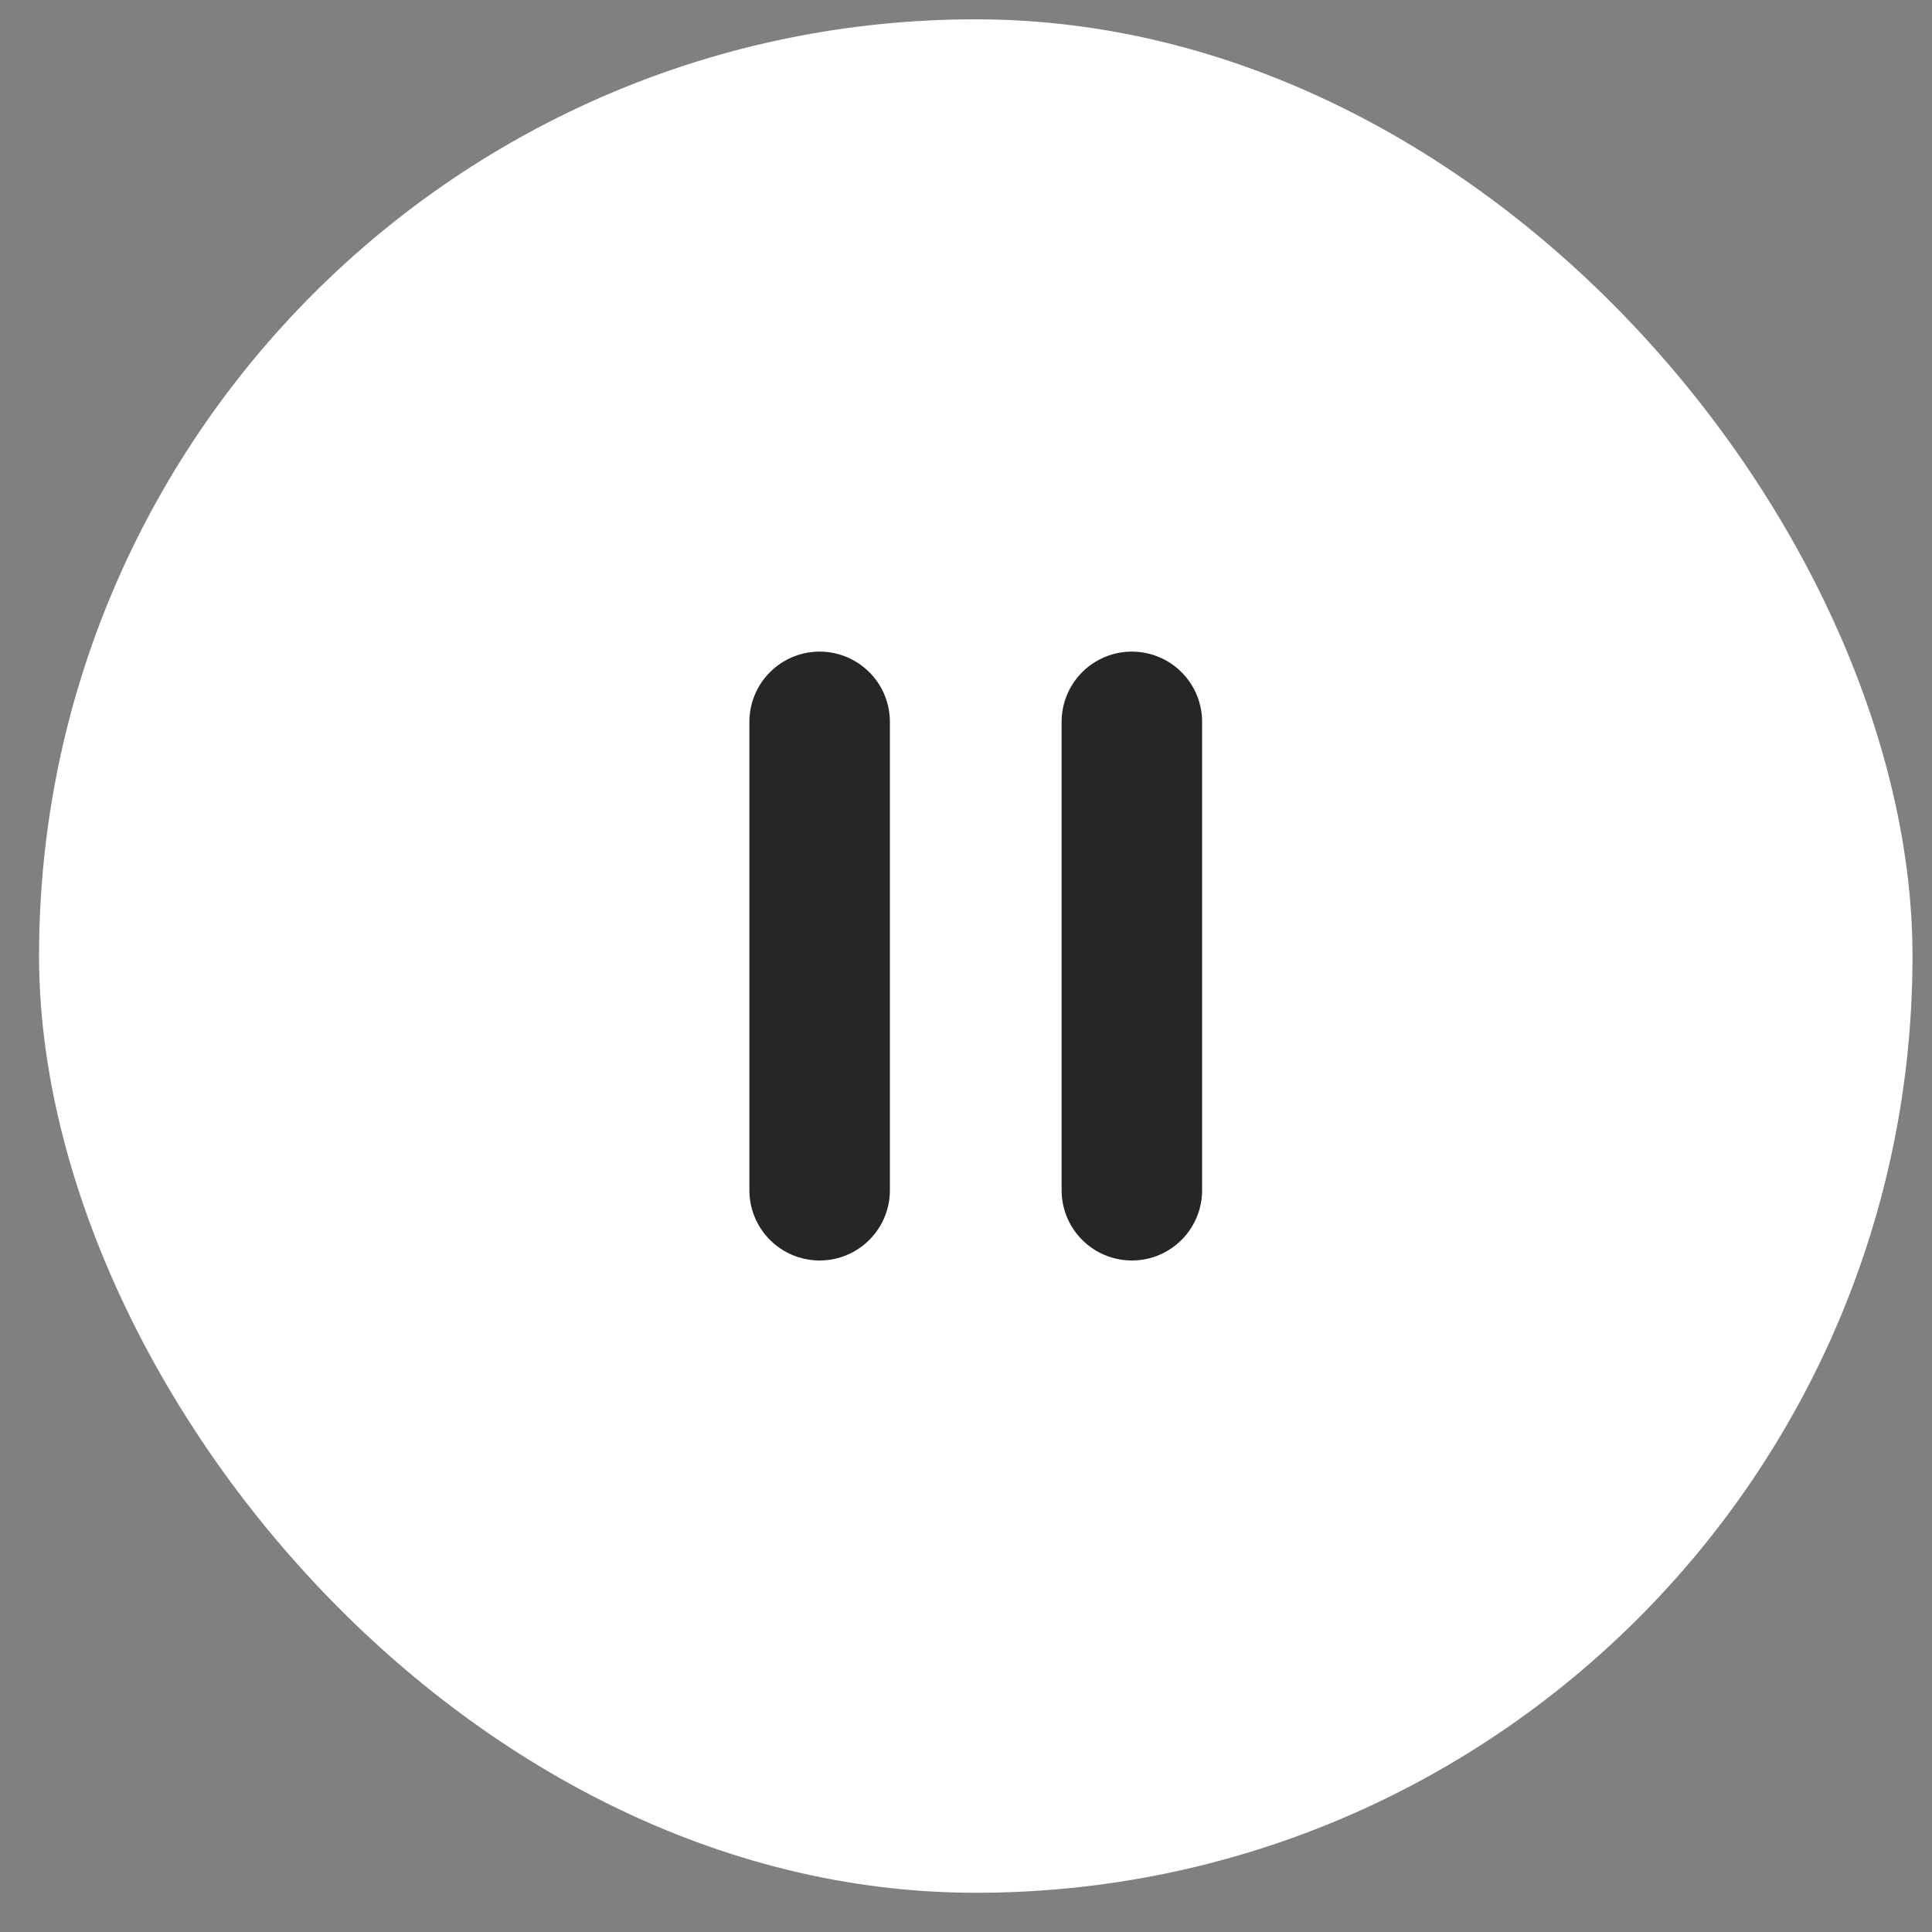
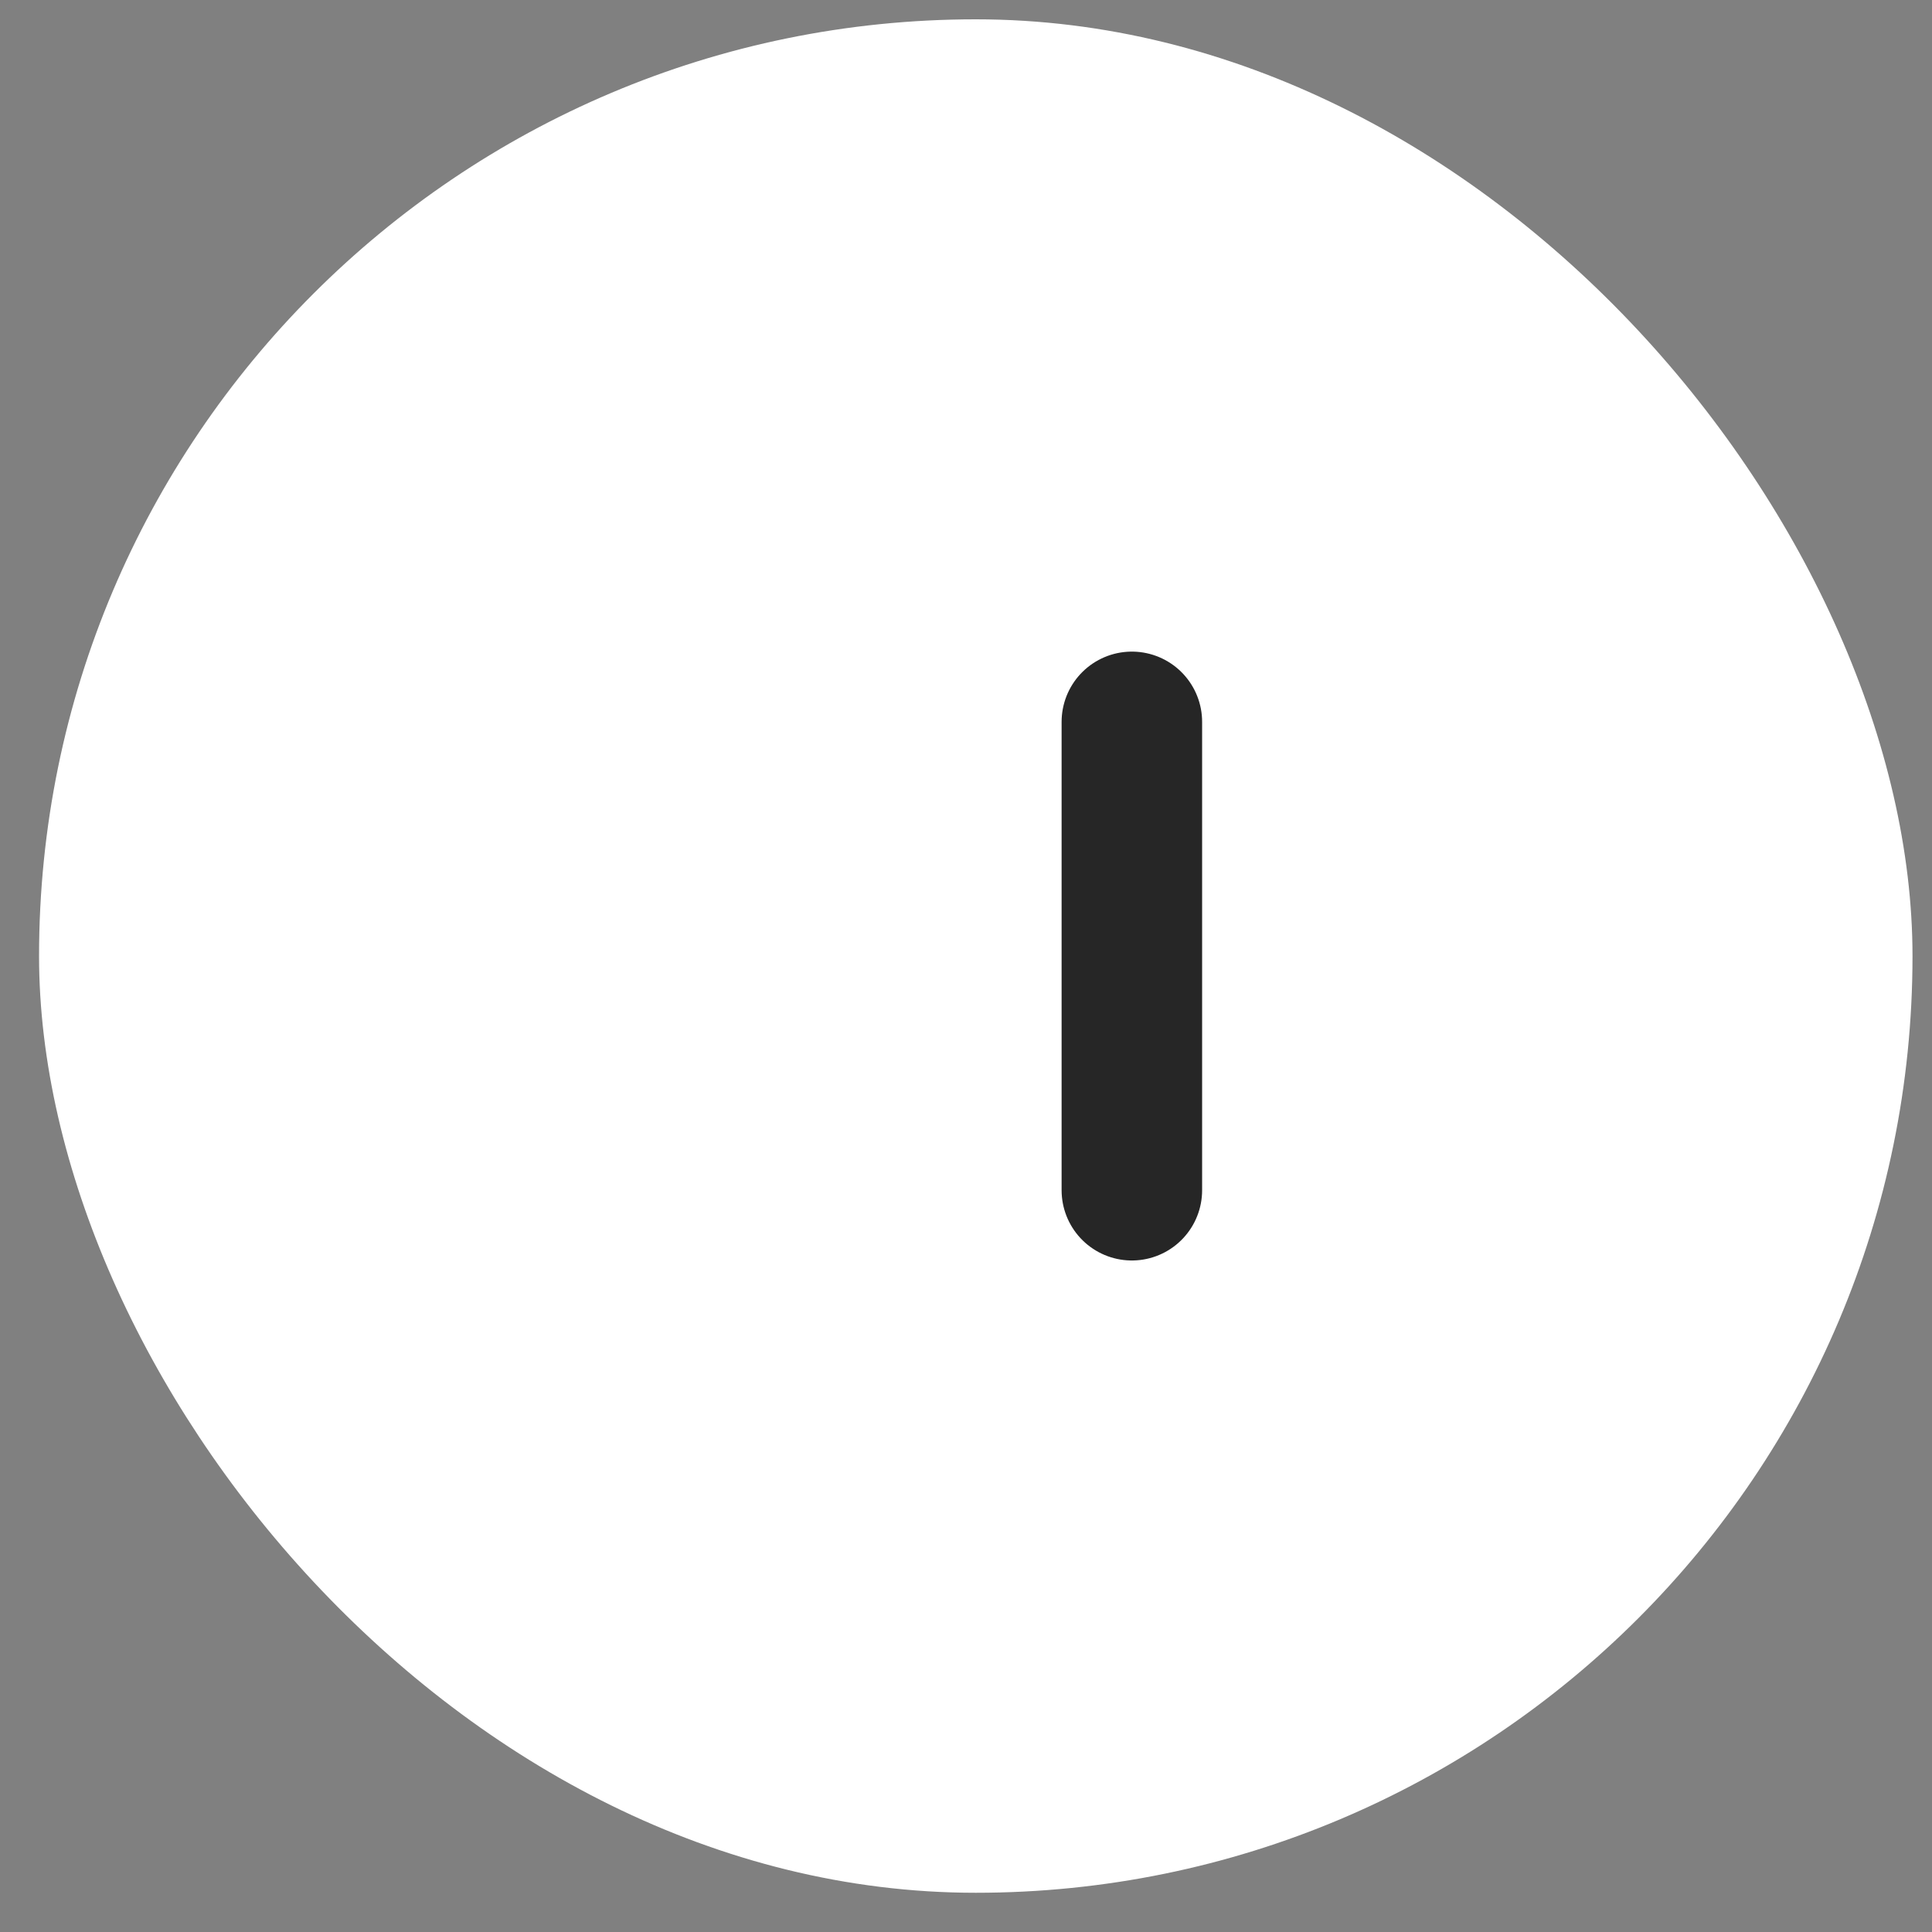
<svg xmlns="http://www.w3.org/2000/svg" width="33" height="33" viewBox="0 0 33 33" fill="none">
  <rect x="0" y="0" width="33" height="33" fill="#808080" stroke="none" />
  <rect x="0.667" y="0.33" width="32" height="32" rx="16" fill="white" />
-   <path d="M14 20.33V12.33" stroke="#262626" stroke-width="2.4" stroke-linecap="round" stroke-linejoin="round" />
  <path d="M19.333 20.33V12.33" stroke="#262626" stroke-width="2.4" stroke-linecap="round" stroke-linejoin="round" />
</svg>